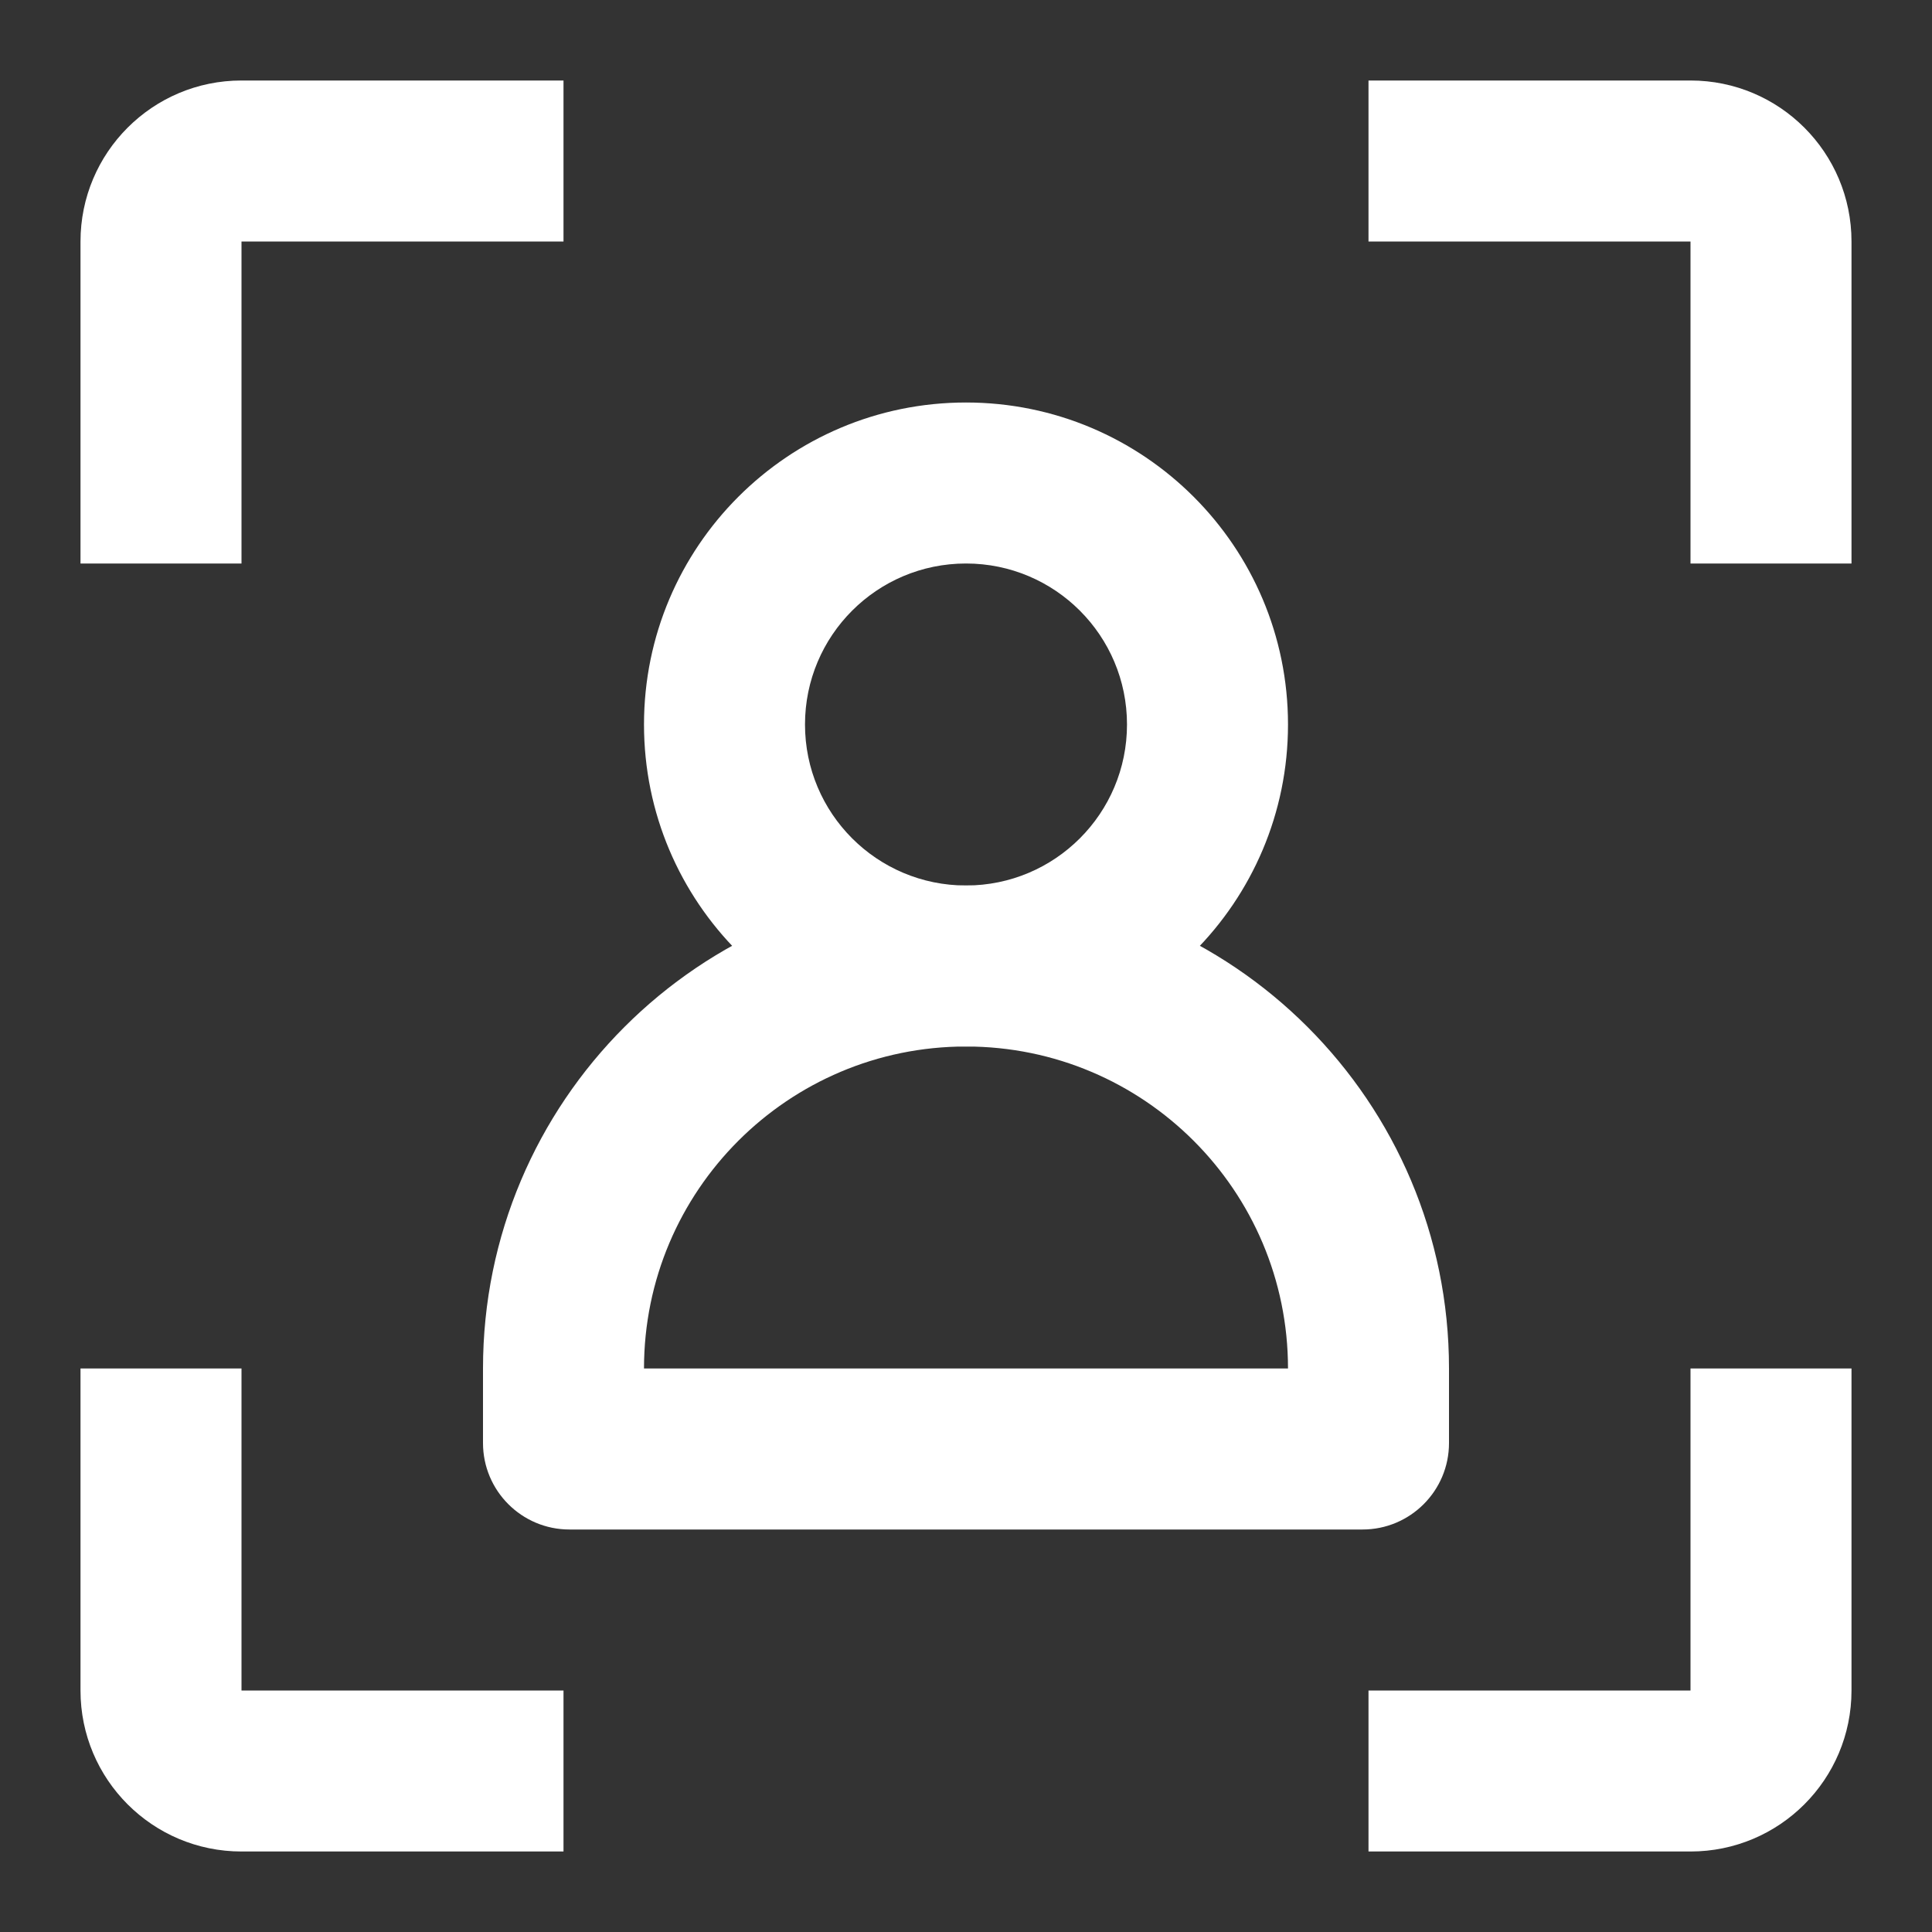
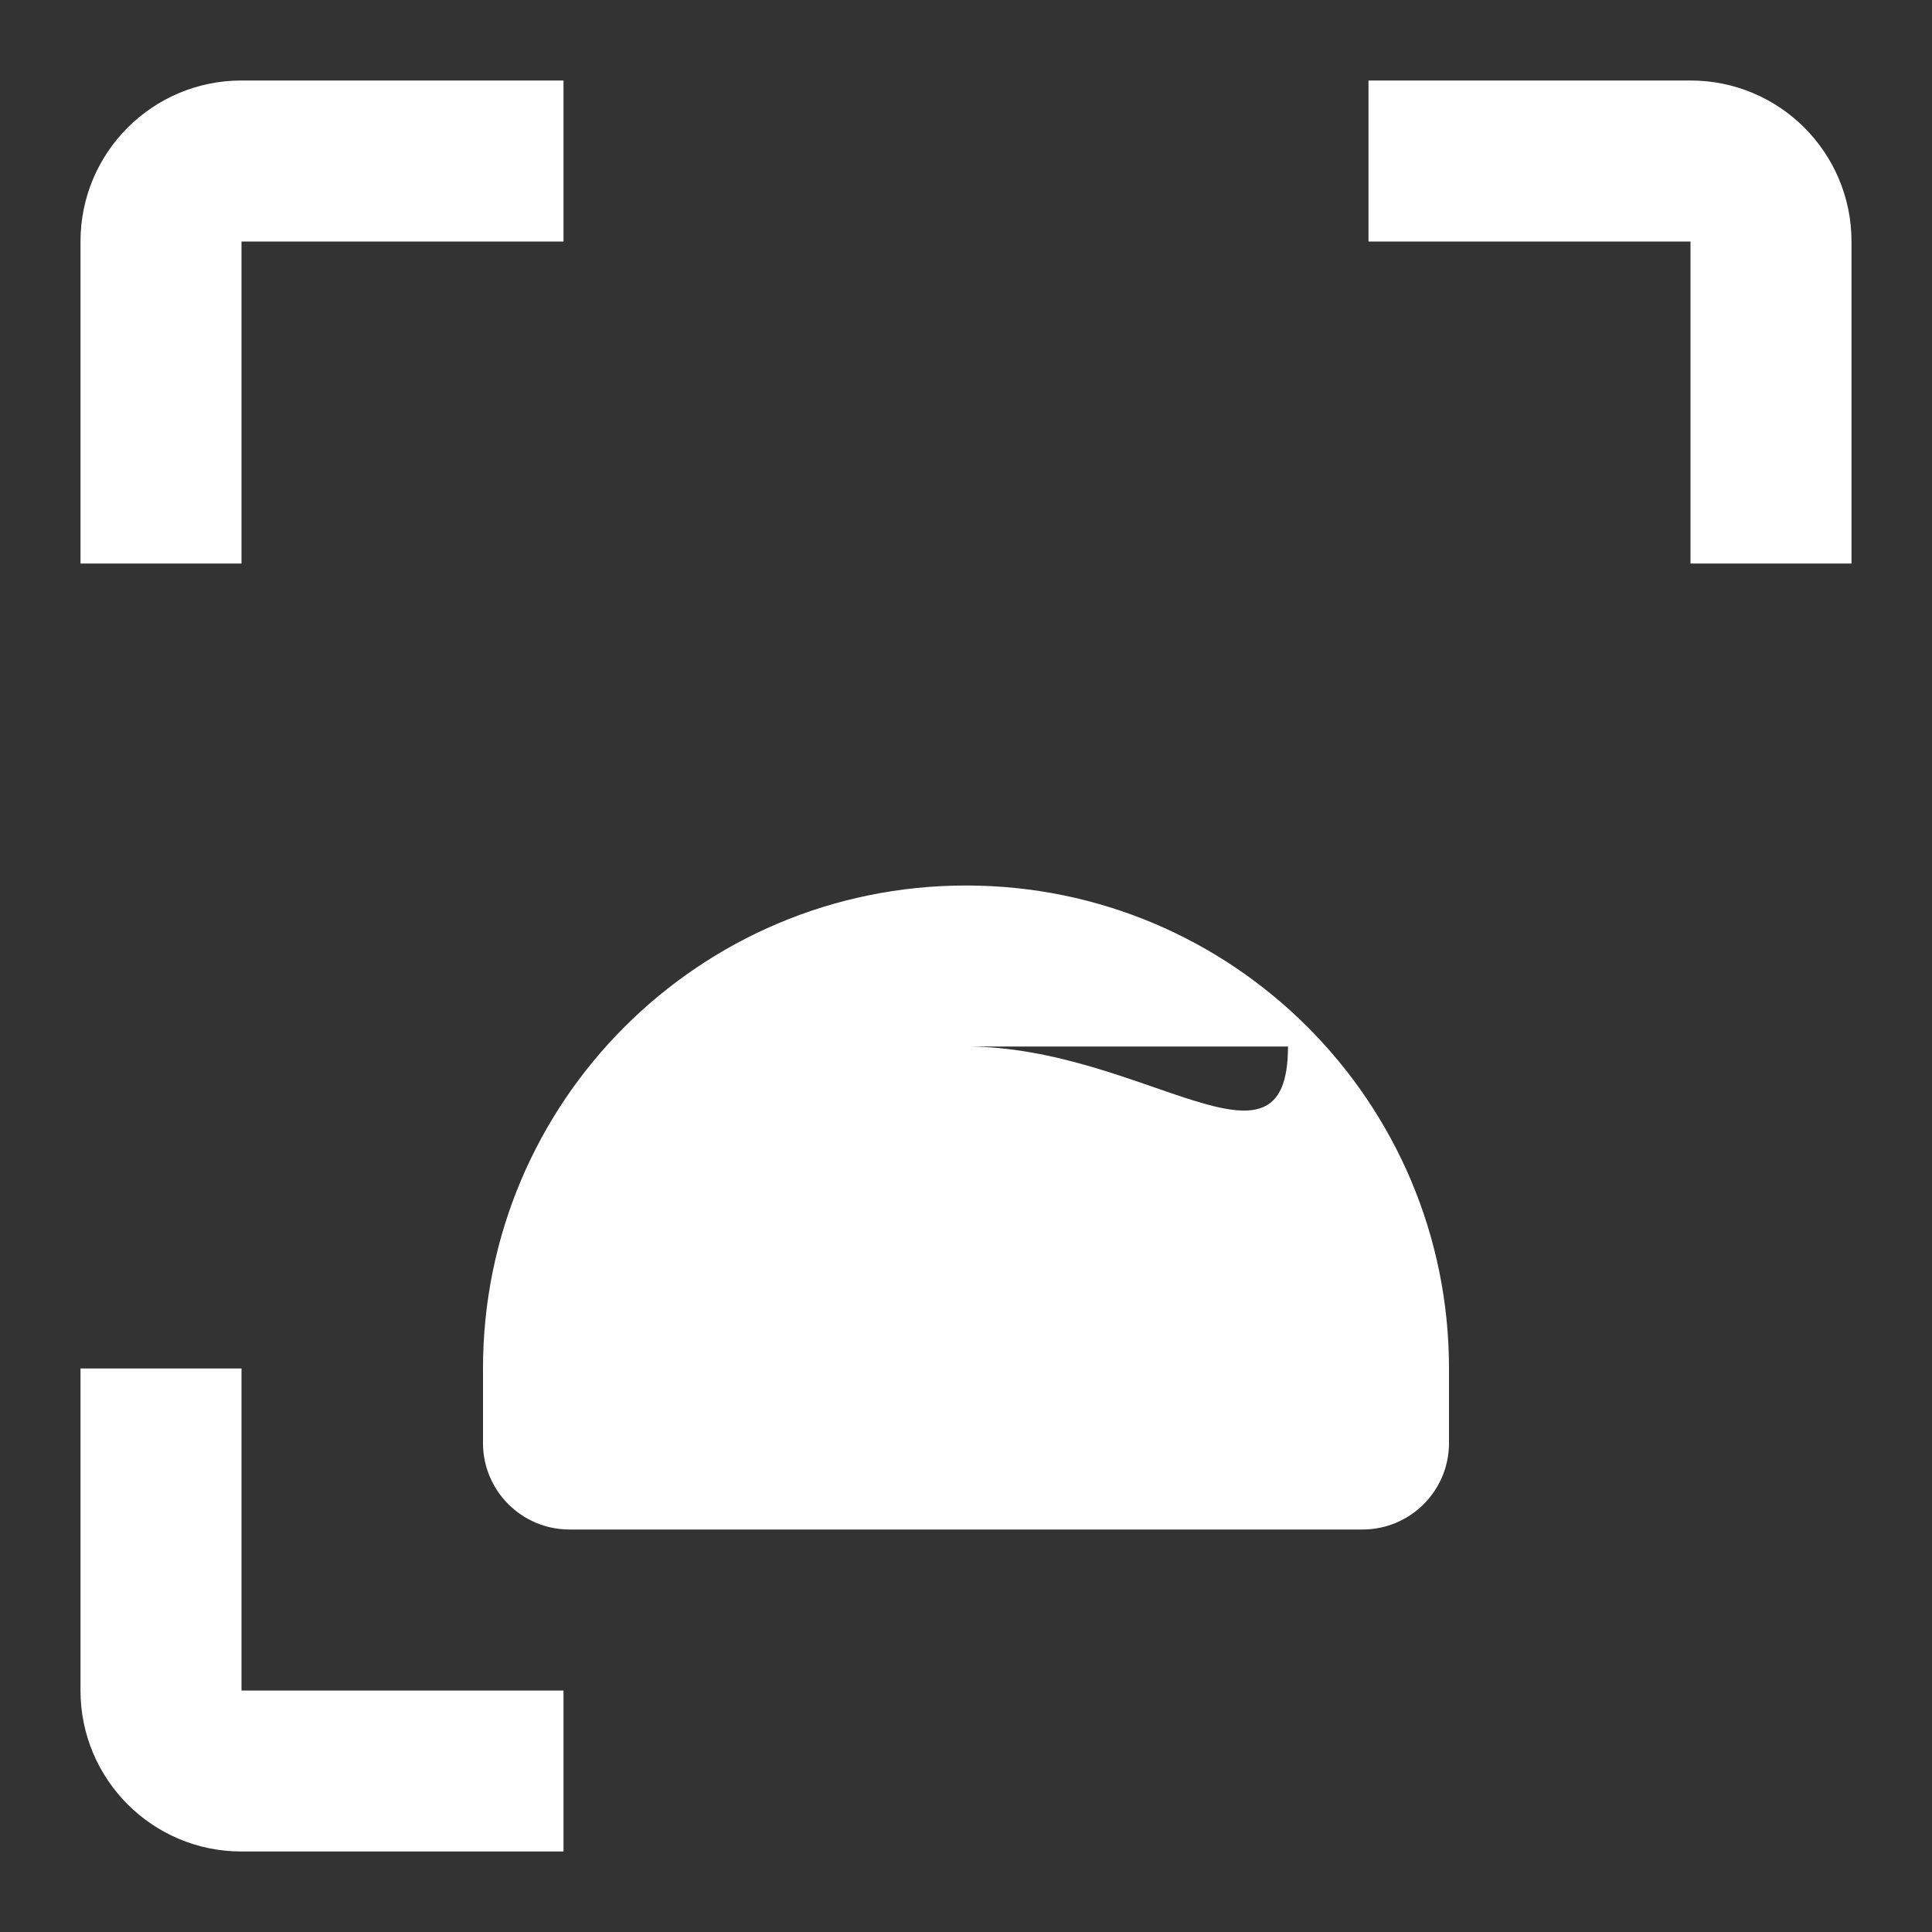
<svg xmlns="http://www.w3.org/2000/svg" width="24" height="24" viewBox="0 0 24 24" fill="none">
  <rect x="0" y="0" width="24" height="24" fill="#333333" stroke="none" />
  <path fill-rule="evenodd" clip-rule="evenodd" d="M1 3C1 1.895 1.895 1 3 1H7V3H3V7H1V3Z" fill="white" />
-   <path fill-rule="evenodd" clip-rule="evenodd" d="M23 17V21C23 22.105 22.105 23 21 23H17V21H21V17H23Z" fill="white" />
  <path fill-rule="evenodd" clip-rule="evenodd" d="M17 1H21C22.105 1 23 1.895 23 3V7H21V3H17V1Z" fill="white" />
  <path fill-rule="evenodd" clip-rule="evenodd" d="M3 17V21H7V23H3C1.895 23 1 22.105 1 21V17H3Z" fill="white" />
-   <path fill-rule="evenodd" clip-rule="evenodd" d="M6 17C6 13.686 8.686 11 12 11C15.314 11 18 13.686 18 17V17.926C18 18.519 17.519 19 16.926 19H7.074C6.48 19 6 18.518 6 17.926V17ZM12 13C9.791 13 8 14.791 8 17H16C16 14.791 14.209 13 12 13Z" fill="white" />
-   <path fill-rule="evenodd" clip-rule="evenodd" d="M12 7C10.895 7 10 7.895 10 9C10 10.105 10.895 11 12 11C13.105 11 14 10.105 14 9C14 7.895 13.105 7 12 7ZM8 9C8 6.791 9.791 5 12 5C14.209 5 16 6.791 16 9C16 11.209 14.209 13 12 13C9.791 13 8 11.209 8 9Z" fill="white" />
+   <path fill-rule="evenodd" clip-rule="evenodd" d="M6 17C6 13.686 8.686 11 12 11C15.314 11 18 13.686 18 17V17.926C18 18.519 17.519 19 16.926 19H7.074C6.48 19 6 18.518 6 17.926V17ZM12 13H16C16 14.791 14.209 13 12 13Z" fill="white" />
</svg>